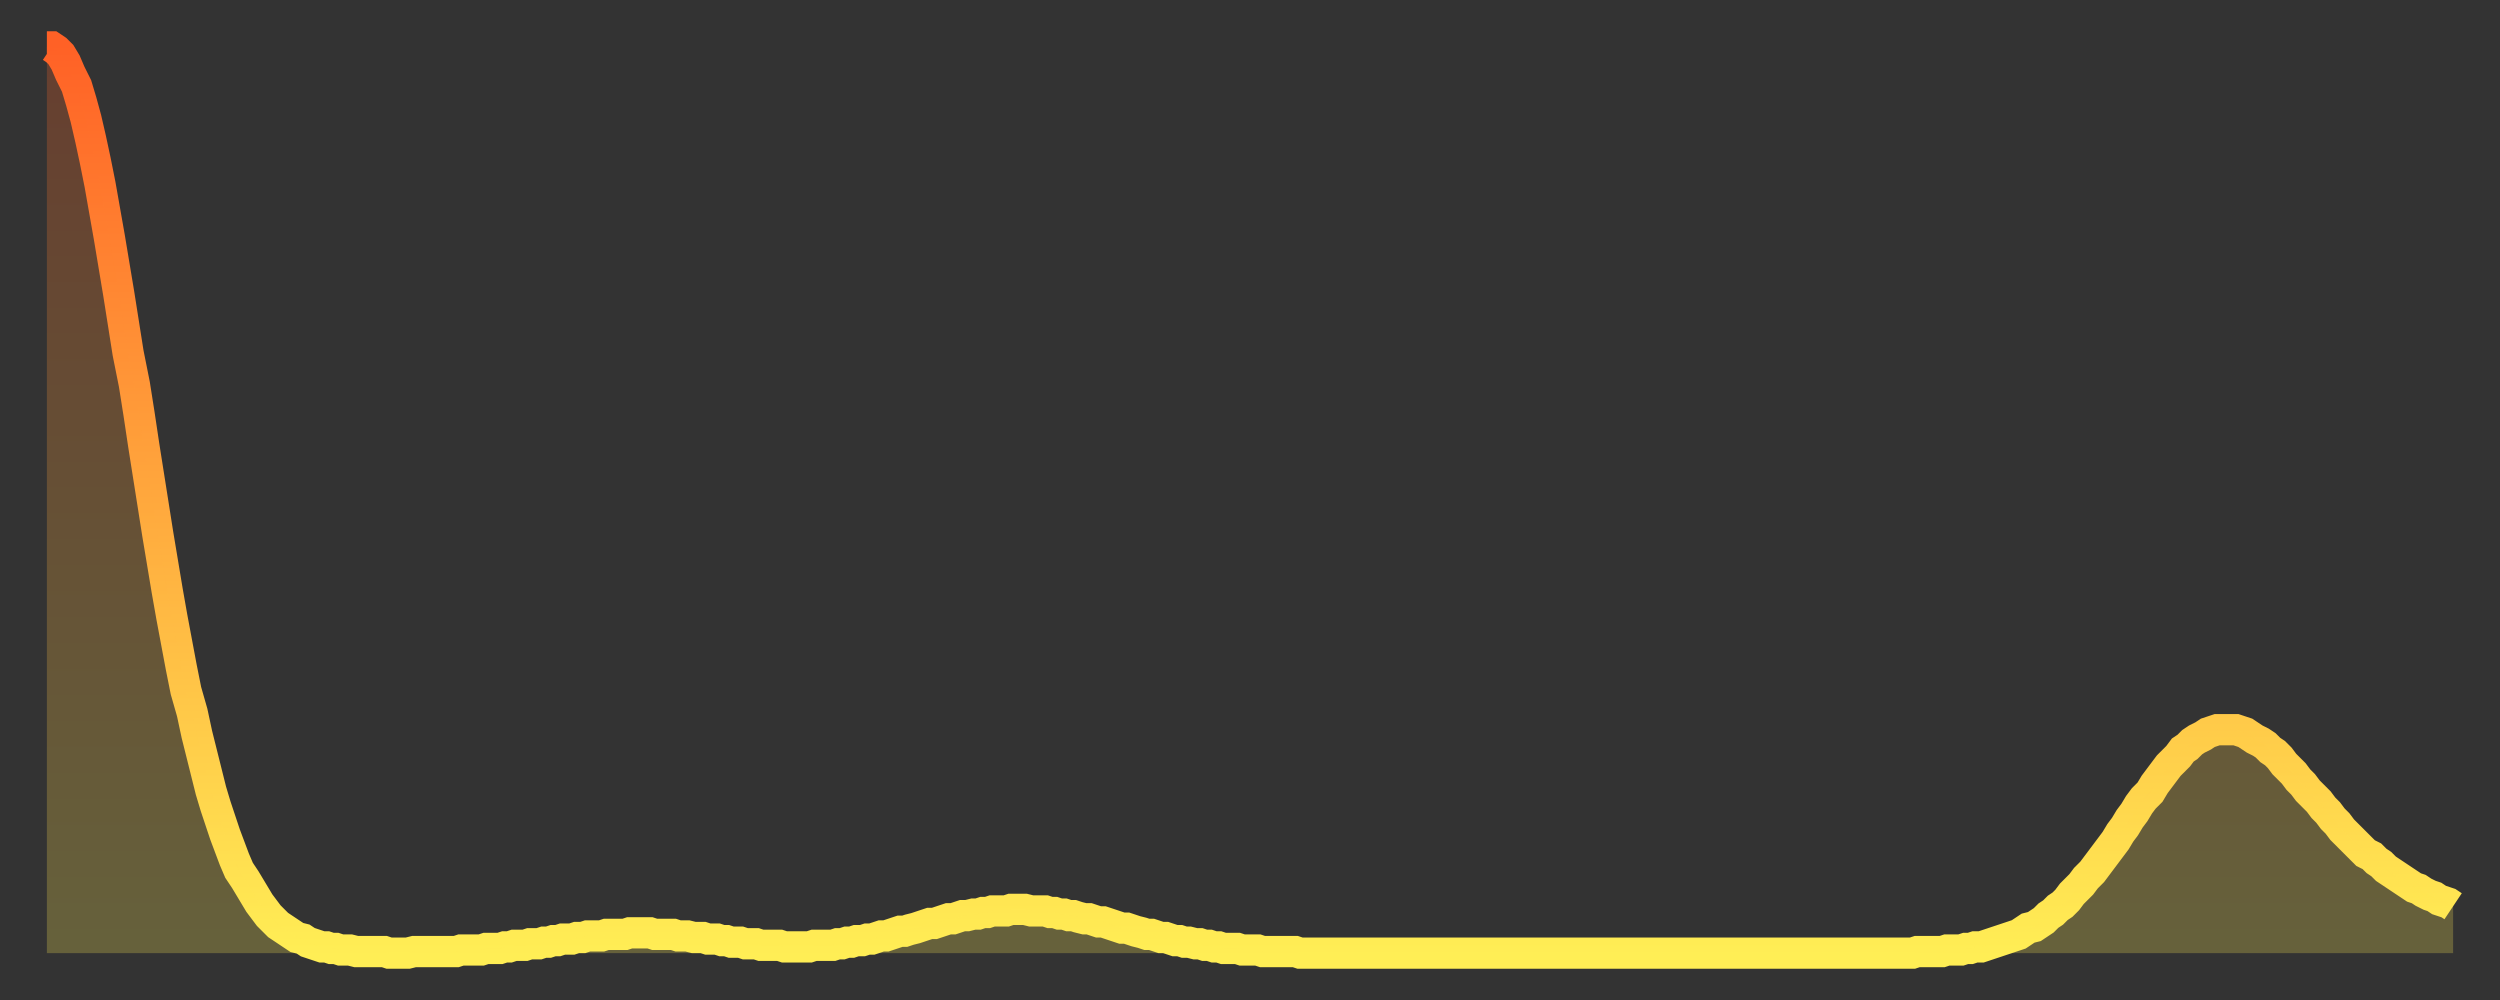
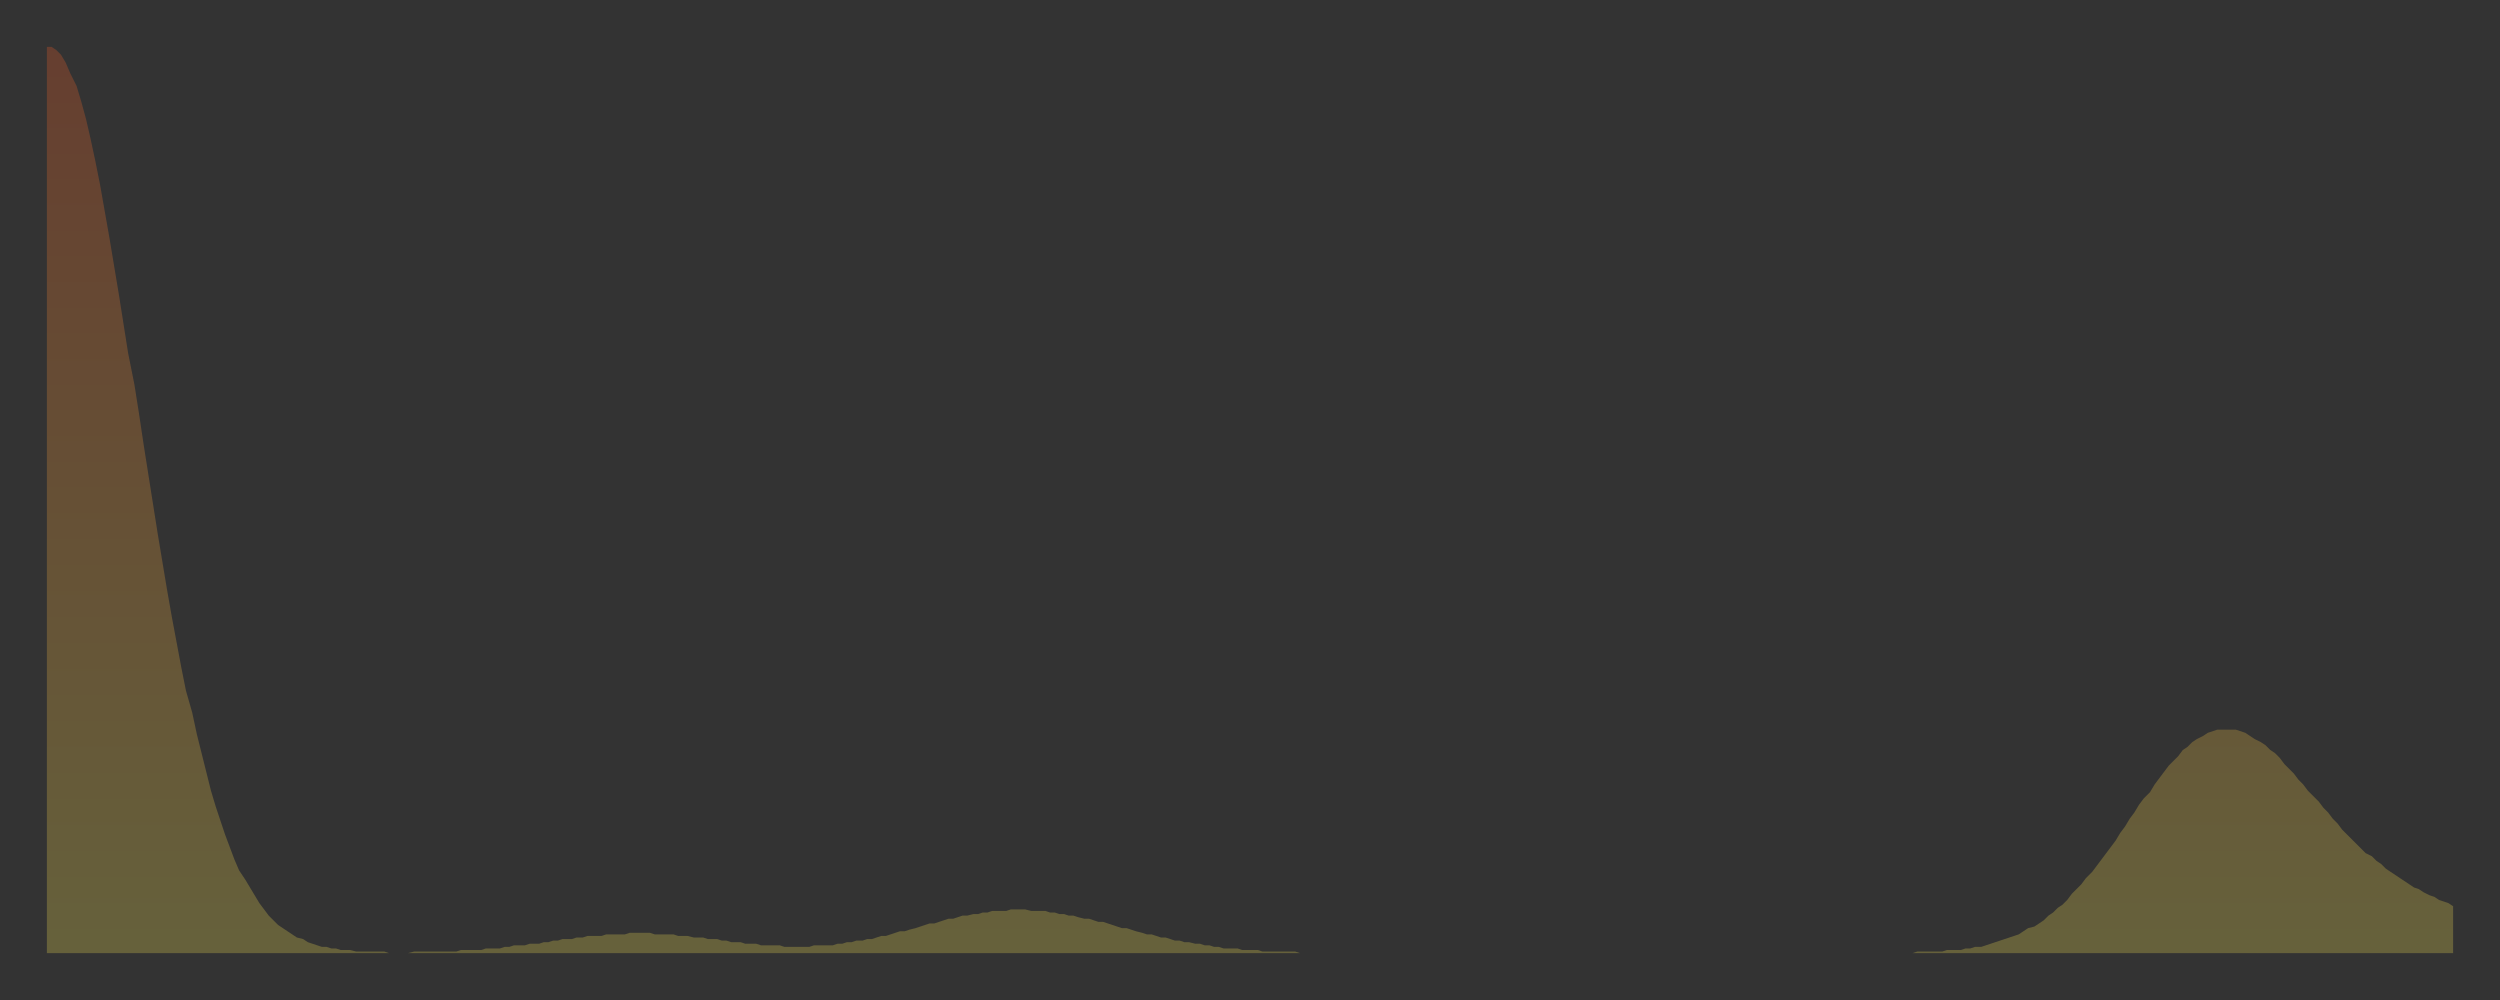
<svg xmlns="http://www.w3.org/2000/svg" baseProfile="full" height="64" version="1.1" width="160">
  <rect width="100%" height="100%" fill="#333333" stroke="none" />
  <defs>
    <linearGradient id="id221116" x1="0" x2="0" y1="0" y2="1">
      <stop offset="0%" stop-color="#ff6126" />
      <stop offset="50%" stop-color="#ffa83d" />
      <stop offset="100%" stop-color="#ffee55" />
    </linearGradient>
  </defs>
  <g transform="translate(3,3)">
    <g>
-       <path d="M 0.0 0.0 0.3 0.0 0.6 0.2 0.9 0.5 1.2 1.0 1.5 1.7 1.9 2.5 2.2 3.5 2.5 4.6 2.8 5.9 3.1 7.3 3.4 8.8 3.7 10.5 4.0 12.2 4.3 14.0 4.6 15.8 4.9 17.7 5.2 19.6 5.6 21.6 5.9 23.5 6.2 25.5 6.5 27.4 6.8 29.3 7.1 31.2 7.4 33.0 7.7 34.8 8.0 36.5 8.3 38.1 8.6 39.7 8.9 41.2 9.3 42.6 9.6 44.0 9.9 45.2 10.2 46.4 10.5 47.6 10.8 48.6 11.1 49.5 11.4 50.4 11.7 51.2 12.0 52.0 12.3 52.7 12.7 53.3 13.0 53.8 13.3 54.3 13.6 54.8 13.9 55.2 14.2 55.6 14.5 55.9 14.8 56.2 15.1 56.4 15.4 56.6 15.7 56.8 16.0 57.0 16.4 57.1 16.7 57.3 17.0 57.4 17.3 57.5 17.6 57.6 17.9 57.6 18.2 57.7 18.5 57.7 18.8 57.8 19.1 57.8 19.4 57.8 19.8 57.9 20.1 57.9 20.4 57.9 20.7 57.9 21.0 57.9 21.3 57.9 21.6 57.9 21.9 58.0 22.2 58.0 22.5 58.0 22.8 58.0 23.1 58.0 23.5 57.9 23.8 57.9 24.1 57.9 24.4 57.9 24.7 57.9 25.0 57.9 25.3 57.9 25.6 57.9 25.9 57.9 26.2 57.9 26.5 57.8 26.8 57.8 27.2 57.8 27.5 57.8 27.8 57.8 28.1 57.7 28.4 57.7 28.7 57.7 29.0 57.7 29.3 57.6 29.6 57.6 29.9 57.5 30.2 57.5 30.6 57.5 30.9 57.4 31.2 57.4 31.5 57.4 31.8 57.3 32.1 57.3 32.4 57.2 32.7 57.2 33.0 57.1 33.3 57.1 33.6 57.1 33.9 57.0 34.3 57.0 34.6 56.9 34.9 56.9 35.2 56.9 35.5 56.9 35.8 56.8 36.1 56.8 36.4 56.8 36.7 56.8 37.0 56.8 37.3 56.7 37.7 56.7 38.0 56.7 38.3 56.7 38.6 56.7 38.9 56.8 39.2 56.8 39.5 56.8 39.8 56.8 40.1 56.8 40.4 56.9 40.7 56.9 41.0 56.9 41.4 57.0 41.7 57.0 42.0 57.0 42.3 57.1 42.6 57.1 42.9 57.1 43.2 57.2 43.5 57.2 43.8 57.3 44.1 57.3 44.4 57.3 44.7 57.4 45.1 57.4 45.4 57.4 45.7 57.5 46.0 57.5 46.3 57.5 46.6 57.5 46.9 57.5 47.2 57.6 47.5 57.6 47.8 57.6 48.1 57.6 48.5 57.6 48.8 57.6 49.1 57.5 49.4 57.5 49.7 57.5 50.0 57.5 50.3 57.5 50.6 57.4 50.9 57.4 51.2 57.3 51.5 57.3 51.8 57.2 52.2 57.2 52.5 57.1 52.8 57.1 53.1 57.0 53.4 56.9 53.7 56.9 54.0 56.8 54.3 56.7 54.6 56.6 54.9 56.6 55.2 56.5 55.6 56.4 55.9 56.3 56.2 56.2 56.5 56.1 56.8 56.1 57.1 56.0 57.4 55.9 57.7 55.8 58.0 55.8 58.3 55.7 58.6 55.6 58.9 55.6 59.3 55.5 59.6 55.5 59.9 55.4 60.2 55.4 60.5 55.3 60.8 55.3 61.1 55.3 61.4 55.3 61.7 55.2 62.0 55.2 62.3 55.2 62.6 55.2 63.0 55.3 63.3 55.3 63.6 55.3 63.9 55.3 64.2 55.4 64.5 55.4 64.8 55.5 65.1 55.5 65.4 55.6 65.7 55.6 66.0 55.7 66.4 55.8 66.7 55.8 67.0 55.9 67.3 56.0 67.6 56.0 67.9 56.1 68.2 56.2 68.5 56.3 68.8 56.4 69.1 56.4 69.4 56.5 69.7 56.6 70.1 56.7 70.4 56.8 70.7 56.8 71.0 56.9 71.3 57.0 71.6 57.0 71.9 57.1 72.2 57.2 72.5 57.2 72.8 57.3 73.1 57.3 73.5 57.4 73.8 57.4 74.1 57.5 74.4 57.5 74.7 57.6 75.0 57.6 75.3 57.7 75.6 57.7 75.9 57.7 76.2 57.7 76.5 57.8 76.8 57.8 77.2 57.8 77.5 57.8 77.8 57.9 78.1 57.9 78.4 57.9 78.7 57.9 79.0 57.9 79.3 57.9 79.6 57.9 79.9 57.9 80.2 58.0 80.5 58.0 80.9 58.0 81.2 58.0 81.5 58.0 81.8 58.0 82.1 58.0 82.4 58.0 82.7 58.0 83.0 58.0 83.3 58.0 83.6 58.0 83.9 58.0 84.3 58.0 84.6 58.0 84.9 58.0 85.2 58.0 85.5 58.0 85.8 58.0 86.1 58.0 86.4 58.0 86.7 58.0 87.0 58.0 87.3 58.0 87.6 58.0 88.0 58.0 88.3 58.0 88.6 58.0 88.9 58.0 89.2 58.0 89.5 58.0 89.8 58.0 90.1 58.0 90.4 58.0 90.7 58.0 91.0 58.0 91.4 58.0 91.7 58.0 92.0 58.0 92.3 58.0 92.6 58.0 92.9 58.0 93.2 58.0 93.5 58.0 93.8 58.0 94.1 58.0 94.4 58.0 94.7 58.0 95.1 58.0 95.4 58.0 95.7 58.0 96.0 58.0 96.3 58.0 96.6 58.0 96.9 58.0 97.2 58.0 97.5 58.0 97.8 58.0 98.1 58.0 98.4 58.0 98.8 58.0 99.1 58.0 99.4 58.0 99.7 58.0 100.0 58.0 100.3 58.0 100.6 58.0 100.9 58.0 101.2 58.0 101.5 58.0 101.8 58.0 102.2 58.0 102.5 58.0 102.8 58.0 103.1 58.0 103.4 58.0 103.7 58.0 104.0 58.0 104.3 58.0 104.6 58.0 104.9 58.0 105.2 58.0 105.5 58.0 105.9 58.0 106.2 58.0 106.5 58.0 106.8 58.0 107.1 58.0 107.4 58.0 107.7 58.0 108.0 58.0 108.3 58.0 108.6 58.0 108.9 58.0 109.3 58.0 109.6 58.0 109.9 58.0 110.2 58.0 110.5 58.0 110.8 58.0 111.1 58.0 111.4 58.0 111.7 58.0 112.0 58.0 112.3 58.0 112.6 58.0 113.0 58.0 113.3 58.0 113.6 58.0 113.9 58.0 114.2 58.0 114.5 58.0 114.8 58.0 115.1 58.0 115.4 58.0 115.7 58.0 116.0 58.0 116.3 58.0 116.7 58.0 117.0 58.0 117.3 58.0 117.6 58.0 117.9 58.0 118.2 58.0 118.5 58.0 118.8 58.0 119.1 58.0 119.4 58.0 119.7 57.9 120.1 57.9 120.4 57.9 120.7 57.9 121.0 57.9 121.3 57.9 121.6 57.8 121.9 57.8 122.2 57.8 122.5 57.8 122.8 57.7 123.1 57.7 123.4 57.6 123.8 57.6 124.1 57.5 124.4 57.4 124.7 57.3 125.0 57.2 125.3 57.1 125.6 57.0 125.9 56.9 126.2 56.8 126.5 56.6 126.8 56.4 127.2 56.3 127.5 56.1 127.8 55.9 128.1 55.6 128.4 55.4 128.7 55.1 129.0 54.9 129.3 54.6 129.6 54.2 129.9 53.9 130.2 53.6 130.5 53.2 130.9 52.8 131.2 52.4 131.5 52.0 131.8 51.6 132.1 51.2 132.4 50.8 132.7 50.3 133.0 49.9 133.3 49.4 133.6 49.0 133.9 48.5 134.2 48.1 134.6 47.7 134.9 47.2 135.2 46.8 135.5 46.4 135.8 46.0 136.1 45.7 136.4 45.4 136.7 45.0 137.0 44.8 137.3 44.5 137.6 44.3 138.0 44.1 138.3 43.9 138.6 43.8 138.9 43.7 139.2 43.7 139.5 43.7 139.8 43.7 140.1 43.7 140.4 43.8 140.7 43.9 141.0 44.1 141.3 44.3 141.7 44.5 142.0 44.7 142.3 45.0 142.6 45.2 142.9 45.5 143.2 45.9 143.5 46.2 143.8 46.5 144.1 46.9 144.4 47.2 144.7 47.6 145.1 48.0 145.4 48.3 145.7 48.7 146.0 49.0 146.3 49.4 146.6 49.7 146.9 50.1 147.2 50.4 147.5 50.7 147.8 51.0 148.1 51.3 148.4 51.6 148.8 51.8 149.1 52.1 149.4 52.3 149.7 52.6 150.0 52.8 150.3 53.0 150.6 53.2 150.9 53.4 151.2 53.6 151.5 53.8 151.8 53.9 152.1 54.1 152.5 54.3 152.8 54.4 153.1 54.6 153.4 54.7 153.7 54.8 154.0 55.0" fill="none" id="graph-curve" opacity="1" stroke="url(#id221116)" stroke-width="2" />
      <path d="M 0 58 L 0.0 0.0 0.3 0.0 0.6 0.2 0.9 0.5 1.2 1.0 1.5 1.7 1.9 2.5 2.2 3.5 2.5 4.6 2.8 5.9 3.1 7.3 3.4 8.8 3.7 10.5 4.0 12.2 4.3 14.0 4.6 15.8 4.9 17.7 5.2 19.6 5.6 21.6 5.9 23.5 6.2 25.5 6.5 27.4 6.8 29.3 7.1 31.2 7.4 33.0 7.7 34.8 8.0 36.5 8.3 38.1 8.6 39.7 8.9 41.2 9.3 42.6 9.6 44.0 9.9 45.2 10.2 46.4 10.5 47.6 10.8 48.6 11.1 49.5 11.4 50.4 11.7 51.2 12.0 52.0 12.3 52.7 12.7 53.3 13.0 53.8 13.3 54.3 13.6 54.8 13.9 55.2 14.2 55.6 14.5 55.9 14.8 56.2 15.1 56.4 15.4 56.6 15.7 56.8 16.0 57.0 16.4 57.1 16.7 57.3 17.0 57.4 17.3 57.5 17.6 57.6 17.9 57.6 18.2 57.7 18.5 57.7 18.8 57.8 19.1 57.8 19.4 57.8 19.8 57.9 20.1 57.9 20.4 57.9 20.7 57.9 21.0 57.9 21.3 57.9 21.6 57.9 21.9 58.0 22.2 58.0 22.5 58.0 22.8 58.0 23.1 58.0 23.5 57.9 23.8 57.9 24.1 57.9 24.4 57.9 24.7 57.9 25.0 57.9 25.3 57.9 25.6 57.9 25.9 57.9 26.2 57.9 26.5 57.8 26.8 57.8 27.2 57.8 27.5 57.8 27.8 57.8 28.1 57.7 28.4 57.7 28.7 57.7 29.0 57.7 29.3 57.6 29.6 57.6 29.9 57.5 30.2 57.5 30.6 57.5 30.9 57.4 31.2 57.4 31.5 57.4 31.8 57.3 32.1 57.3 32.4 57.2 32.7 57.2 33.0 57.1 33.3 57.1 33.6 57.1 33.9 57.0 34.3 57.0 34.6 56.9 34.9 56.9 35.2 56.9 35.5 56.9 35.8 56.8 36.1 56.8 36.4 56.8 36.7 56.8 37.0 56.8 37.3 56.7 37.7 56.7 38.0 56.7 38.3 56.7 38.6 56.7 38.9 56.8 39.2 56.8 39.5 56.8 39.8 56.8 40.1 56.8 40.4 56.9 40.7 56.9 41.0 56.9 41.4 57.0 41.7 57.0 42.0 57.0 42.3 57.1 42.6 57.1 42.9 57.1 43.2 57.2 43.5 57.2 43.8 57.3 44.1 57.3 44.4 57.3 44.7 57.4 45.1 57.4 45.4 57.4 45.7 57.5 46.0 57.5 46.3 57.5 46.6 57.5 46.9 57.5 47.2 57.6 47.5 57.6 47.8 57.6 48.1 57.6 48.5 57.6 48.8 57.6 49.1 57.5 49.4 57.5 49.7 57.5 50.0 57.5 50.3 57.5 50.6 57.4 50.9 57.4 51.2 57.3 51.5 57.3 51.8 57.2 52.2 57.2 52.5 57.1 52.8 57.1 53.1 57.0 53.4 56.9 53.7 56.9 54.0 56.8 54.3 56.7 54.6 56.6 54.9 56.6 55.2 56.5 55.6 56.4 55.9 56.3 56.2 56.2 56.5 56.1 56.8 56.1 57.1 56.0 57.4 55.9 57.7 55.8 58.0 55.8 58.3 55.7 58.6 55.6 58.9 55.6 59.3 55.5 59.6 55.5 59.9 55.4 60.2 55.4 60.5 55.3 60.8 55.3 61.1 55.3 61.4 55.3 61.7 55.2 62.0 55.2 62.3 55.2 62.6 55.2 63.0 55.3 63.3 55.3 63.6 55.3 63.9 55.3 64.2 55.4 64.5 55.4 64.8 55.5 65.1 55.5 65.4 55.6 65.7 55.6 66.0 55.7 66.4 55.8 66.7 55.8 67.0 55.9 67.3 56.0 67.6 56.0 67.9 56.1 68.2 56.2 68.5 56.3 68.8 56.4 69.1 56.4 69.4 56.5 69.7 56.6 70.1 56.7 70.4 56.8 70.7 56.8 71.0 56.9 71.3 57.0 71.6 57.0 71.9 57.1 72.2 57.2 72.5 57.2 72.8 57.3 73.1 57.3 73.5 57.4 73.8 57.4 74.1 57.5 74.4 57.5 74.7 57.6 75.0 57.6 75.3 57.7 75.6 57.7 75.9 57.7 76.2 57.7 76.5 57.8 76.8 57.8 77.2 57.8 77.5 57.8 77.8 57.9 78.1 57.9 78.4 57.9 78.7 57.9 79.0 57.9 79.3 57.9 79.6 57.9 79.9 57.9 80.2 58.0 80.5 58.0 80.9 58.0 81.2 58.0 81.5 58.0 81.8 58.0 82.1 58.0 82.4 58.0 82.7 58.0 83.0 58.0 83.3 58.0 83.6 58.0 83.9 58.0 84.3 58.0 84.6 58.0 84.9 58.0 85.2 58.0 85.5 58.0 85.8 58.0 86.1 58.0 86.4 58.0 86.7 58.0 87.0 58.0 87.3 58.0 87.6 58.0 88.0 58.0 88.3 58.0 88.6 58.0 88.9 58.0 89.2 58.0 89.5 58.0 89.8 58.0 90.1 58.0 90.4 58.0 90.7 58.0 91.0 58.0 91.4 58.0 91.7 58.0 92.0 58.0 92.3 58.0 92.6 58.0 92.9 58.0 93.2 58.0 93.5 58.0 93.8 58.0 94.1 58.0 94.4 58.0 94.7 58.0 95.1 58.0 95.4 58.0 95.7 58.0 96.0 58.0 96.3 58.0 96.6 58.0 96.9 58.0 97.2 58.0 97.5 58.0 97.8 58.0 98.1 58.0 98.4 58.0 98.8 58.0 99.1 58.0 99.4 58.0 99.7 58.0 100.0 58.0 100.3 58.0 100.6 58.0 100.9 58.0 101.2 58.0 101.5 58.0 101.8 58.0 102.2 58.0 102.5 58.0 102.8 58.0 103.1 58.0 103.4 58.0 103.7 58.0 104.0 58.0 104.3 58.0 104.6 58.0 104.9 58.0 105.2 58.0 105.5 58.0 105.9 58.0 106.2 58.0 106.5 58.0 106.8 58.0 107.1 58.0 107.4 58.0 107.7 58.0 108.0 58.0 108.3 58.0 108.6 58.0 108.9 58.0 109.3 58.0 109.6 58.0 109.9 58.0 110.2 58.0 110.5 58.0 110.8 58.0 111.1 58.0 111.4 58.0 111.7 58.0 112.0 58.0 112.3 58.0 112.6 58.0 113.0 58.0 113.3 58.0 113.6 58.0 113.9 58.0 114.2 58.0 114.5 58.0 114.8 58.0 115.1 58.0 115.4 58.0 115.7 58.0 116.0 58.0 116.3 58.0 116.7 58.0 117.0 58.0 117.3 58.0 117.6 58.0 117.9 58.0 118.2 58.0 118.5 58.0 118.8 58.0 119.1 58.0 119.4 58.0 119.7 57.9 120.1 57.9 120.4 57.9 120.7 57.9 121.0 57.9 121.3 57.9 121.6 57.8 121.9 57.8 122.2 57.8 122.5 57.8 122.8 57.7 123.1 57.7 123.4 57.6 123.8 57.6 124.1 57.5 124.4 57.4 124.7 57.3 125.0 57.2 125.3 57.1 125.6 57.0 125.9 56.9 126.2 56.8 126.5 56.6 126.8 56.4 127.2 56.3 127.5 56.1 127.8 55.9 128.1 55.6 128.4 55.4 128.7 55.1 129.0 54.9 129.3 54.6 129.6 54.2 129.9 53.9 130.2 53.6 130.5 53.2 130.9 52.8 131.2 52.4 131.5 52.0 131.8 51.6 132.1 51.2 132.4 50.8 132.7 50.3 133.0 49.9 133.3 49.4 133.6 49.0 133.9 48.5 134.2 48.1 134.6 47.7 134.9 47.2 135.2 46.8 135.5 46.4 135.8 46.0 136.1 45.7 136.4 45.4 136.7 45.0 137.0 44.8 137.3 44.5 137.6 44.3 138.0 44.1 138.3 43.9 138.6 43.8 138.9 43.7 139.2 43.7 139.5 43.7 139.8 43.7 140.1 43.7 140.4 43.8 140.7 43.9 141.0 44.1 141.3 44.3 141.7 44.5 142.0 44.7 142.3 45.0 142.6 45.2 142.9 45.5 143.2 45.9 143.5 46.2 143.8 46.5 144.1 46.9 144.4 47.2 144.7 47.6 145.1 48.0 145.4 48.3 145.7 48.7 146.0 49.0 146.3 49.4 146.6 49.7 146.9 50.1 147.2 50.4 147.5 50.7 147.8 51.0 148.1 51.3 148.4 51.6 148.8 51.8 149.1 52.1 149.4 52.3 149.7 52.6 150.0 52.8 150.3 53.0 150.6 53.2 150.9 53.4 151.2 53.6 151.5 53.8 151.8 53.9 152.1 54.1 152.5 54.3 152.8 54.4 153.1 54.6 153.4 54.7 153.7 54.8 154.0 55.0 154 58" fill="url(#id221116)" fill-opacity=".25" id="graph-shadow" />
    </g>
  </g>
</svg>